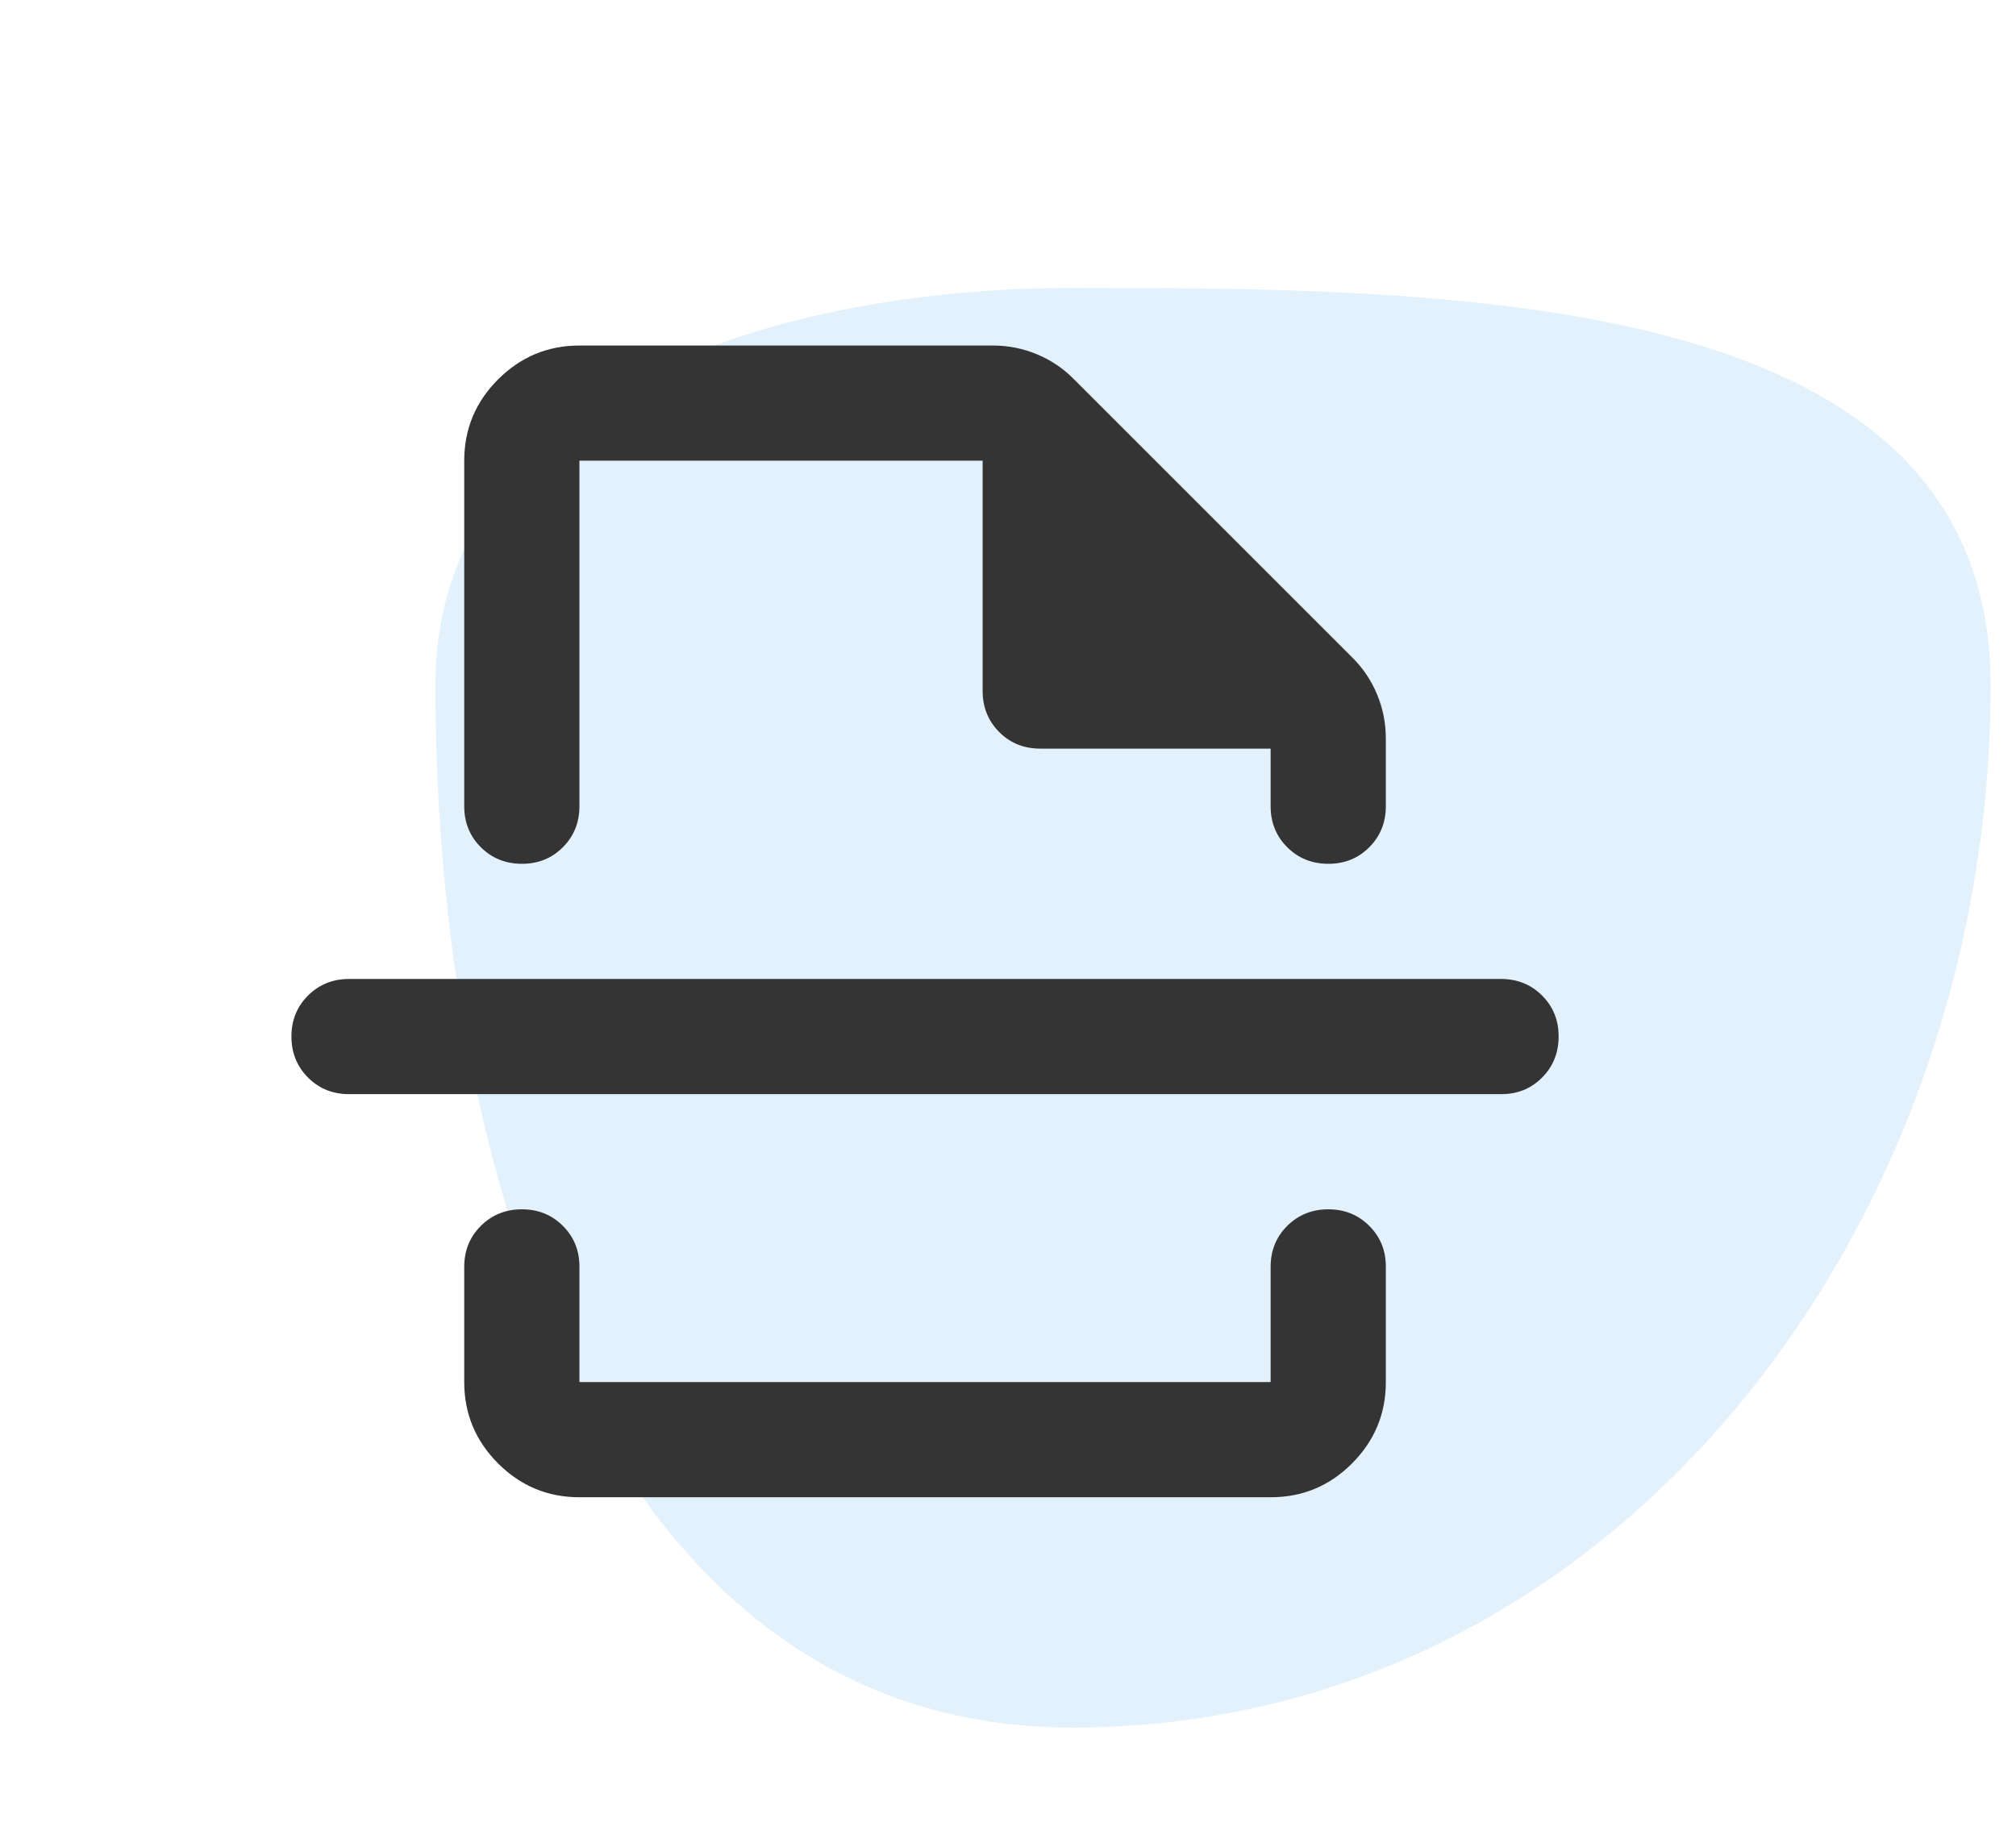
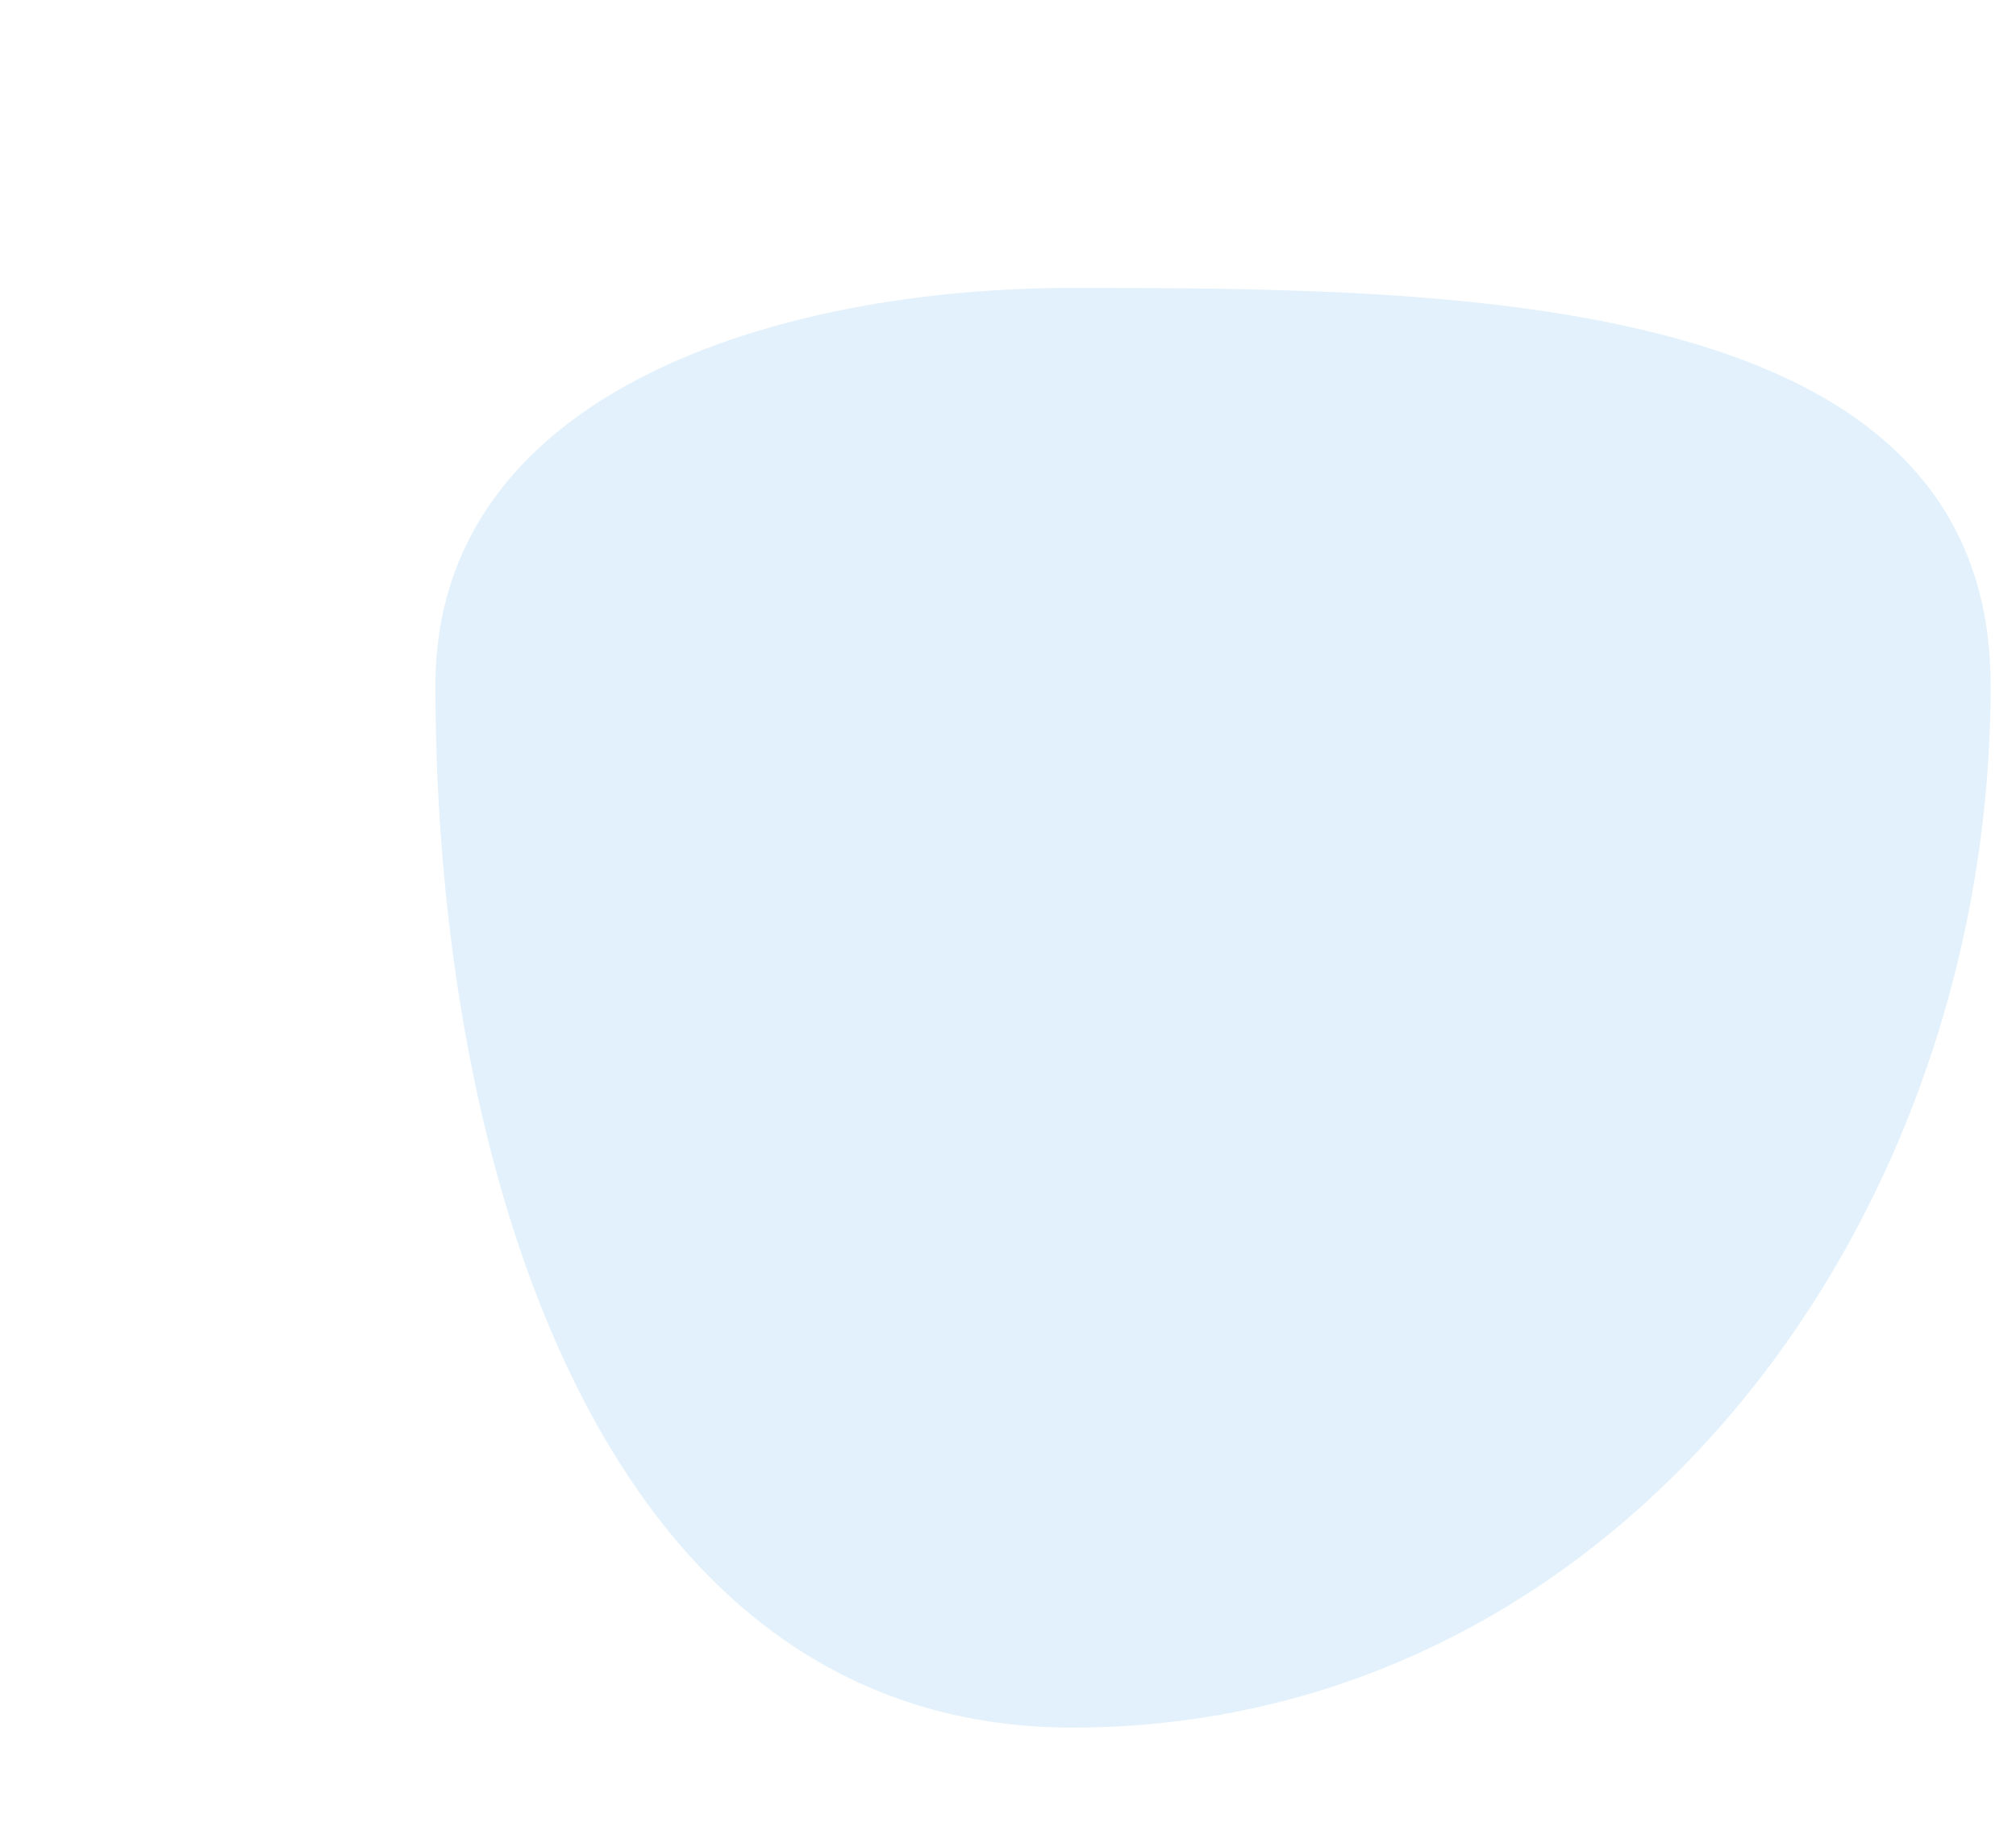
<svg xmlns="http://www.w3.org/2000/svg" width="70" height="64" viewBox="0 0 70 64" fill="none">
  <path fill-rule="evenodd" clip-rule="evenodd" d="M37.234 10C50.78 10 69.119 10.115 69.119 23.807C69.119 42.733 55.958 60 37.234 60C20.797 60 15.119 40.419 15.119 23.807C15.119 13.547 27.082 10 37.234 10Z" fill="#3DA4E3" fill-opacity="0.15" />
-   <path d="M20.119 52C19.019 52 18.078 51.609 17.295 50.826C16.512 50.043 16.12 49.101 16.119 48V44C16.119 43.433 16.311 42.959 16.695 42.576C17.079 42.193 17.554 42.001 18.119 42C18.684 41.999 19.16 42.191 19.545 42.576C19.93 42.961 20.122 43.436 20.119 44V48H44.119V44C44.119 43.433 44.311 42.959 44.695 42.576C45.079 42.193 45.554 42.001 46.119 42C46.684 41.999 47.16 42.191 47.545 42.576C47.931 42.961 48.122 43.436 48.119 44V48C48.119 49.1 47.728 50.042 46.945 50.826C46.163 51.61 45.221 52.001 44.119 52H20.119ZM16.119 16C16.119 14.9 16.511 13.959 17.295 13.176C18.079 12.393 19.02 12.001 20.119 12H34.469C35.002 12 35.511 12.1 35.995 12.3C36.479 12.5 36.904 12.783 37.269 13.15L46.969 22.85C47.336 23.217 47.619 23.642 47.819 24.126C48.019 24.61 48.119 25.118 48.119 25.65V28C48.119 28.567 47.927 29.042 47.543 29.426C47.159 29.81 46.684 30.001 46.119 30C45.554 29.999 45.079 29.807 44.695 29.424C44.311 29.041 44.119 28.567 44.119 28V26H36.119C35.553 26 35.078 25.808 34.695 25.424C34.312 25.04 34.12 24.565 34.119 24V16H20.119V28C20.119 28.567 19.927 29.042 19.543 29.426C19.159 29.81 18.684 30.001 18.119 30C17.554 29.999 17.079 29.807 16.695 29.424C16.311 29.041 16.119 28.567 16.119 28V16ZM52.119 38H12.119C11.553 38 11.078 37.808 10.695 37.424C10.312 37.04 10.12 36.565 10.119 36C10.118 35.435 10.31 34.96 10.695 34.576C11.081 34.192 11.555 34 12.119 34H52.119C52.686 34 53.161 34.192 53.545 34.576C53.929 34.96 54.12 35.435 54.119 36C54.118 36.565 53.926 37.041 53.543 37.426C53.16 37.811 52.686 38.003 52.119 38Z" fill="#343434" />
</svg>